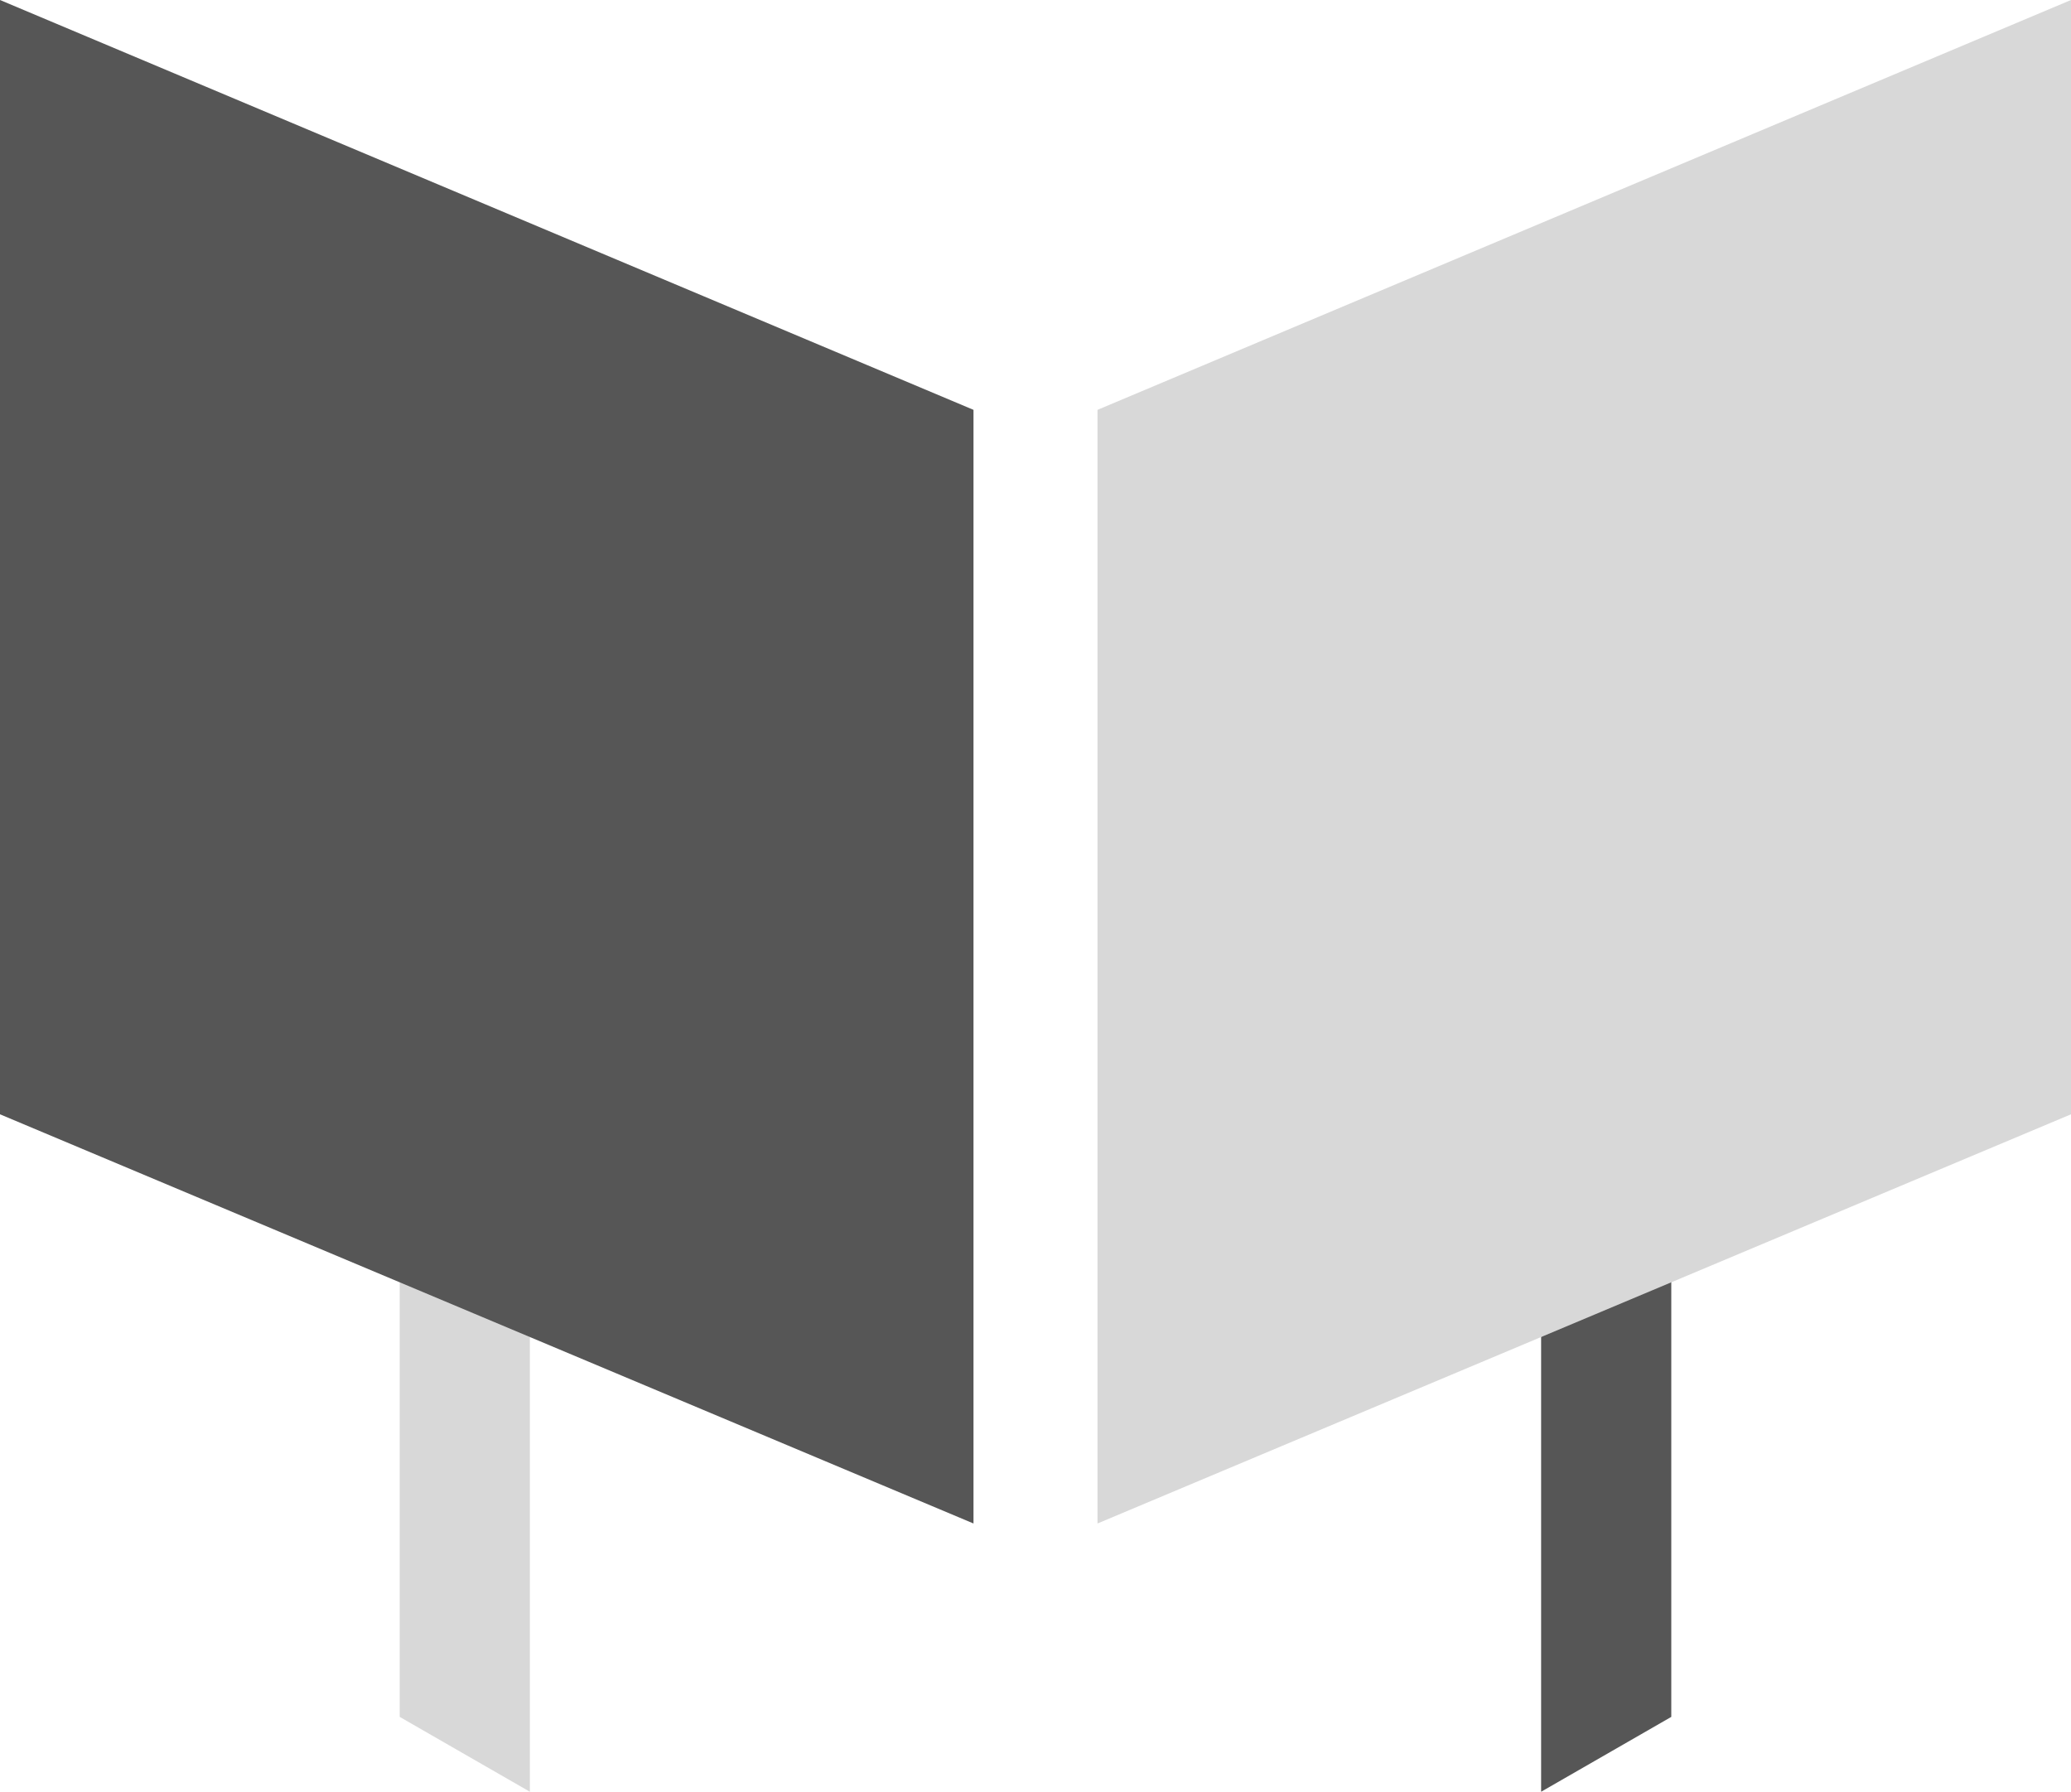
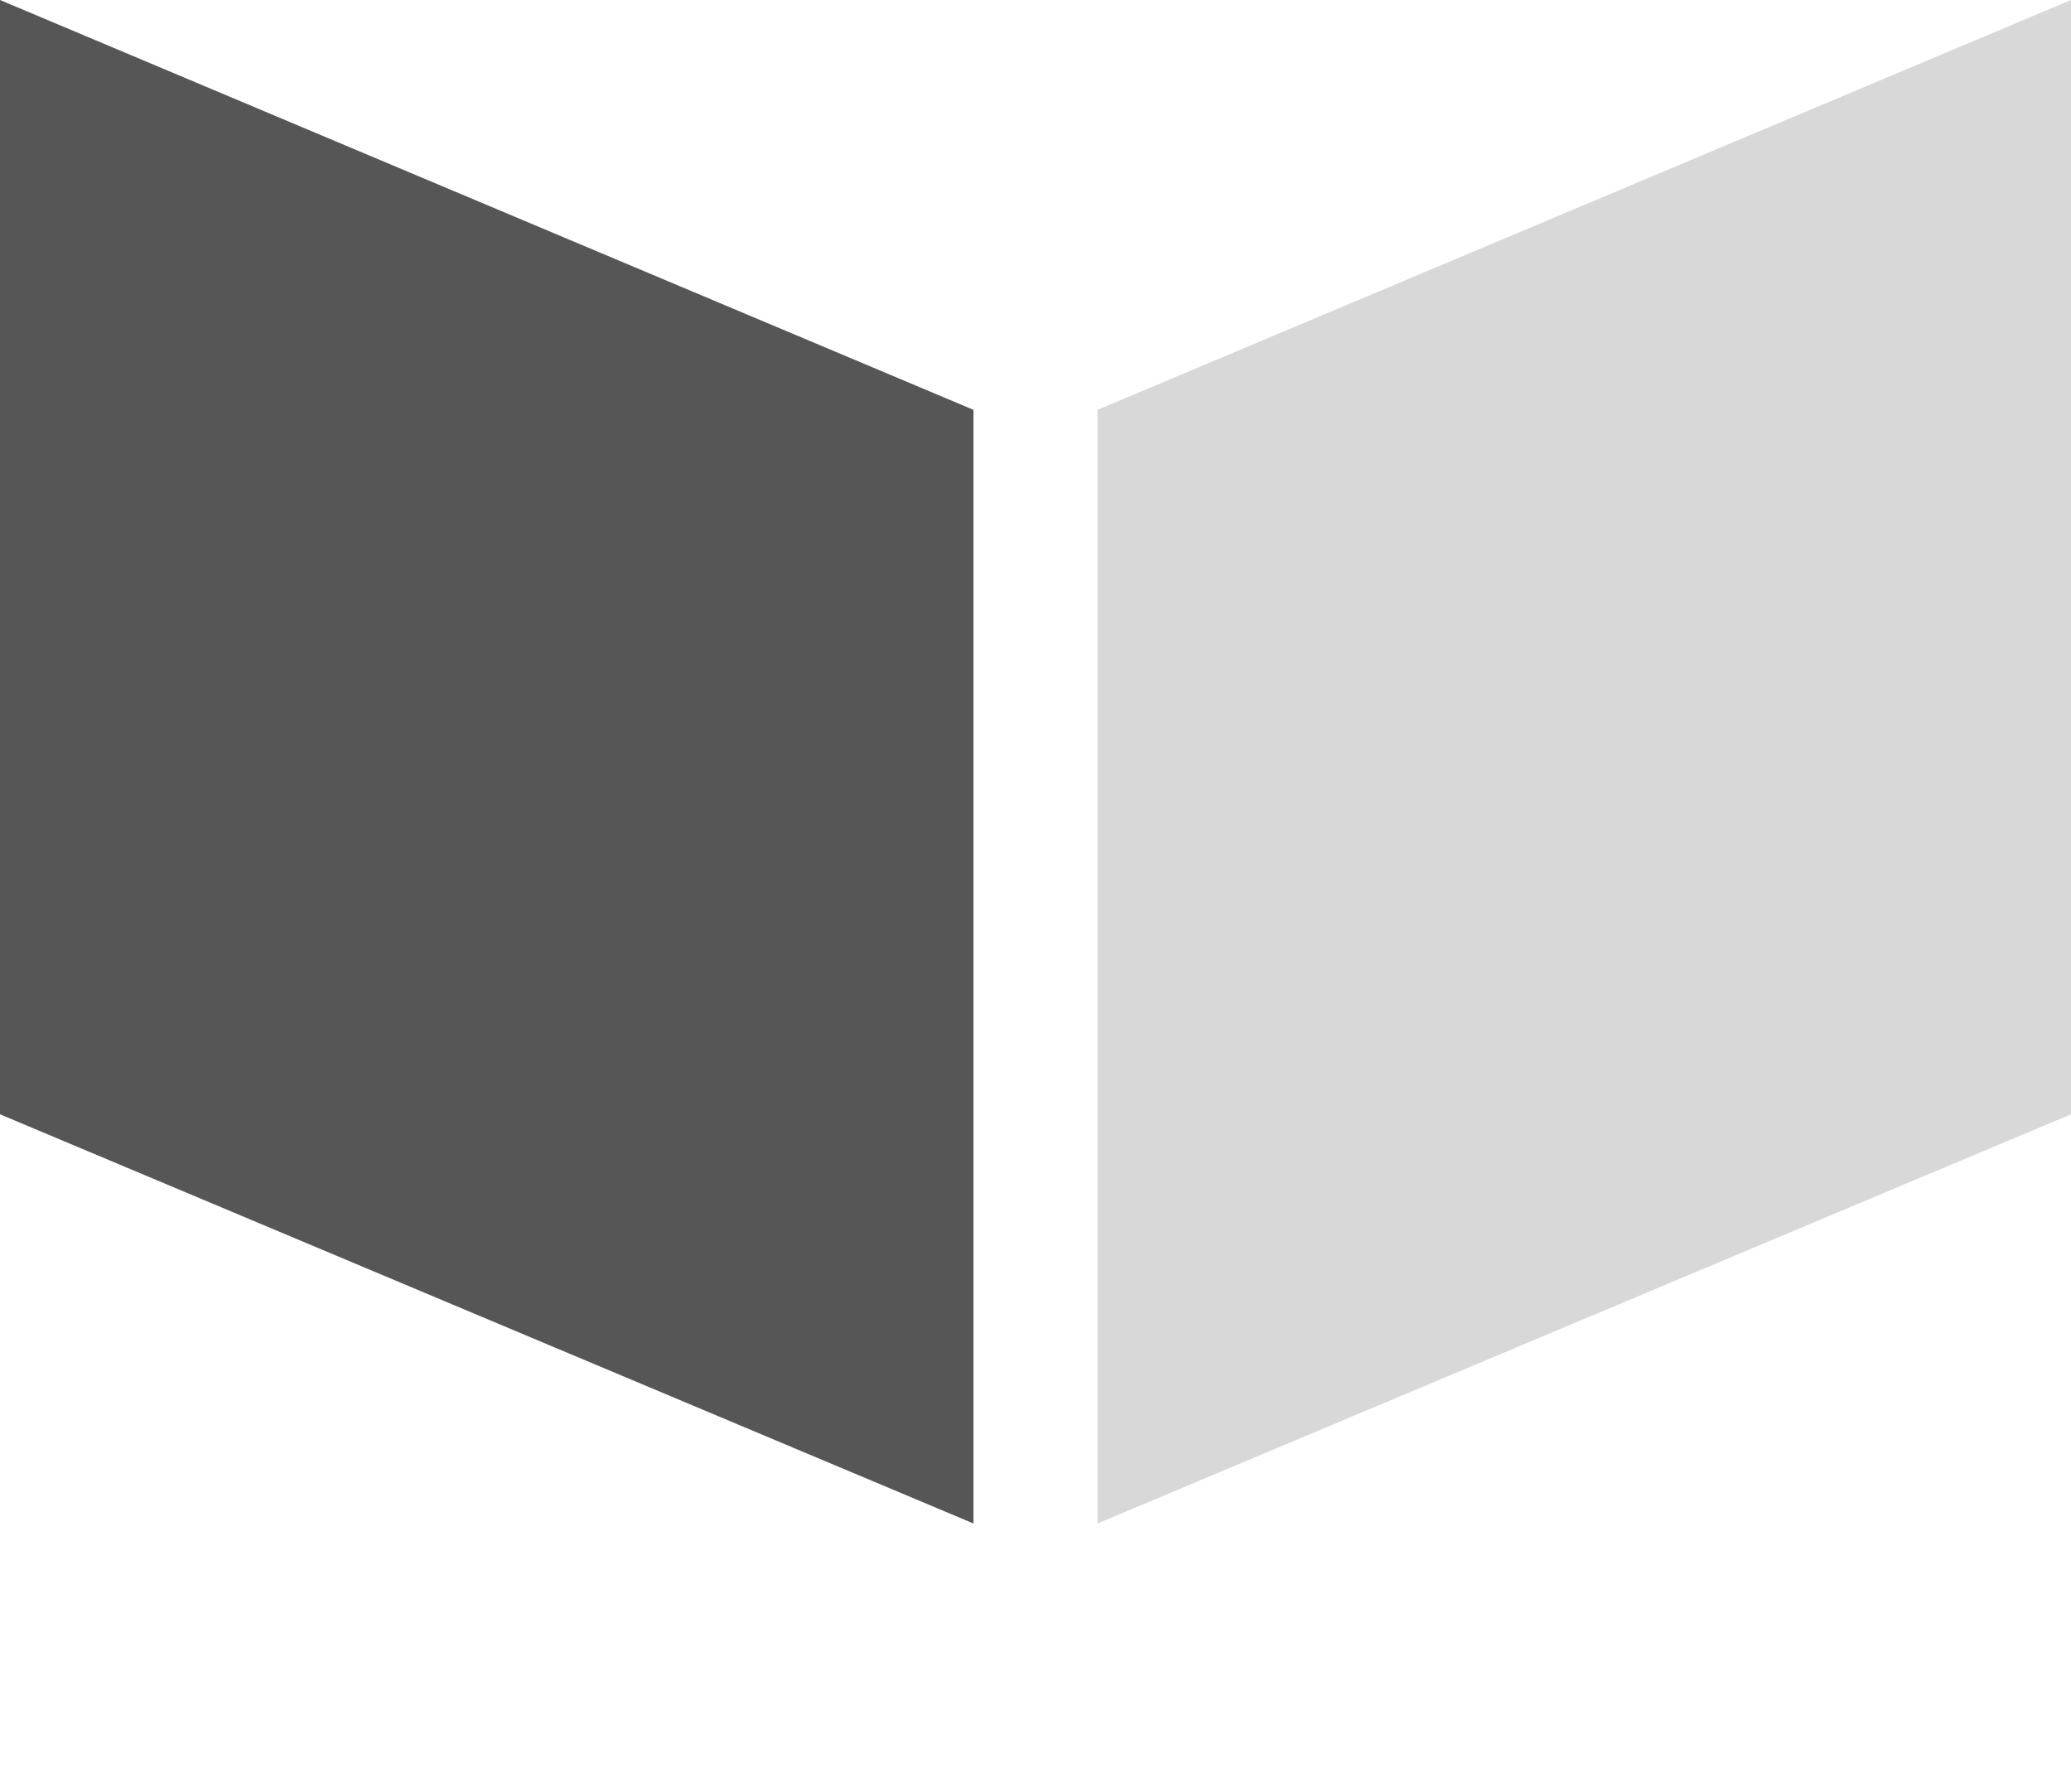
<svg xmlns="http://www.w3.org/2000/svg" id="Calque_2" viewBox="0 0 94.35 81.62">
  <defs>
    <style> .cls-1 { fill: #565656; } .cls-1, .cls-2 { fill-rule: evenodd; } .cls-2 { fill: #d8d8d8; } </style>
  </defs>
  <g id="Calque_1-2" data-name="Calque_1">
    <g>
-       <polygon class="cls-2" points="24.14 30.88 24.14 81.62 18.21 78.21 18.21 34.31 24.14 30.88" />
      <polygon class="cls-1" points="44.35 18.67 44.35 69.4 0 50.76 0 0 44.35 18.67" />
-       <polygon class="cls-1" points="70.21 30.88 70.21 81.62 76.14 78.21 76.14 34.31 70.21 30.88" />
      <polygon class="cls-2" points="50 18.67 50 69.4 94.35 50.76 94.35 0 50 18.67" />
    </g>
  </g>
</svg>